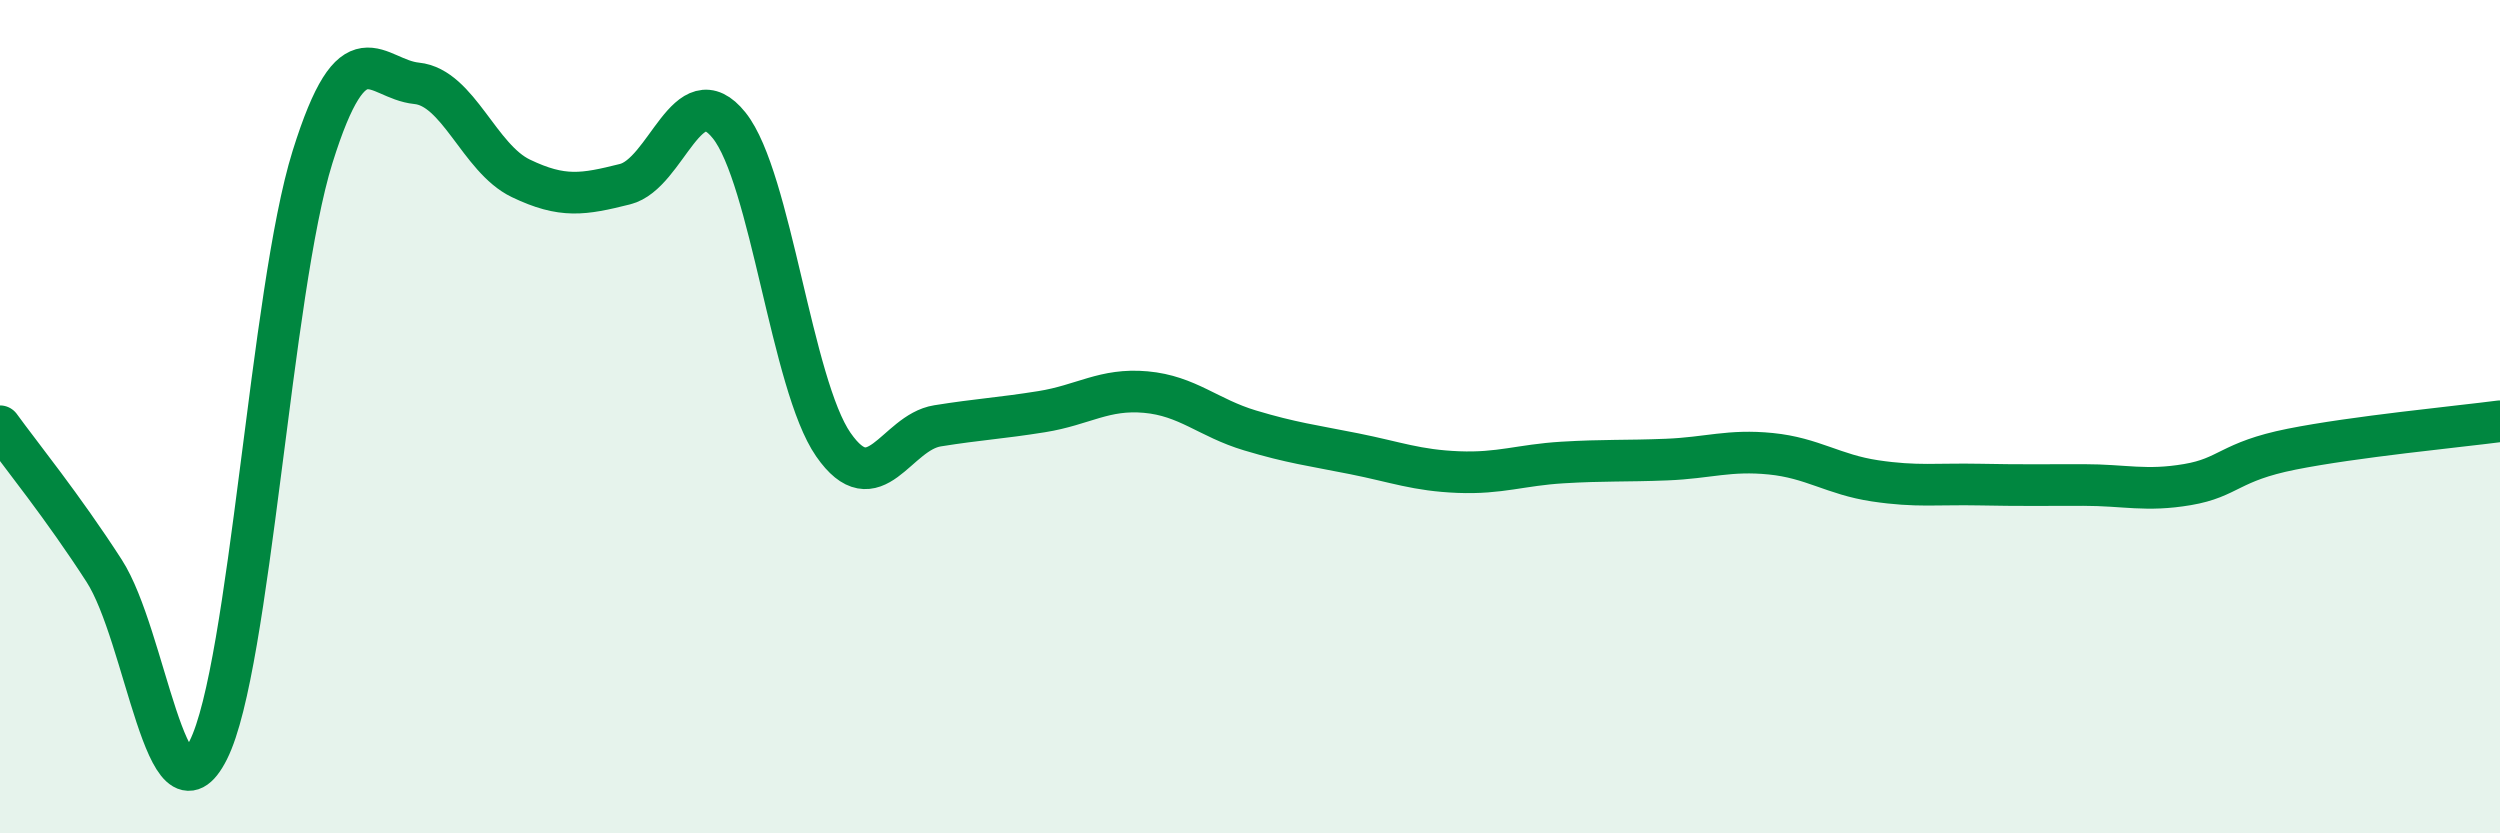
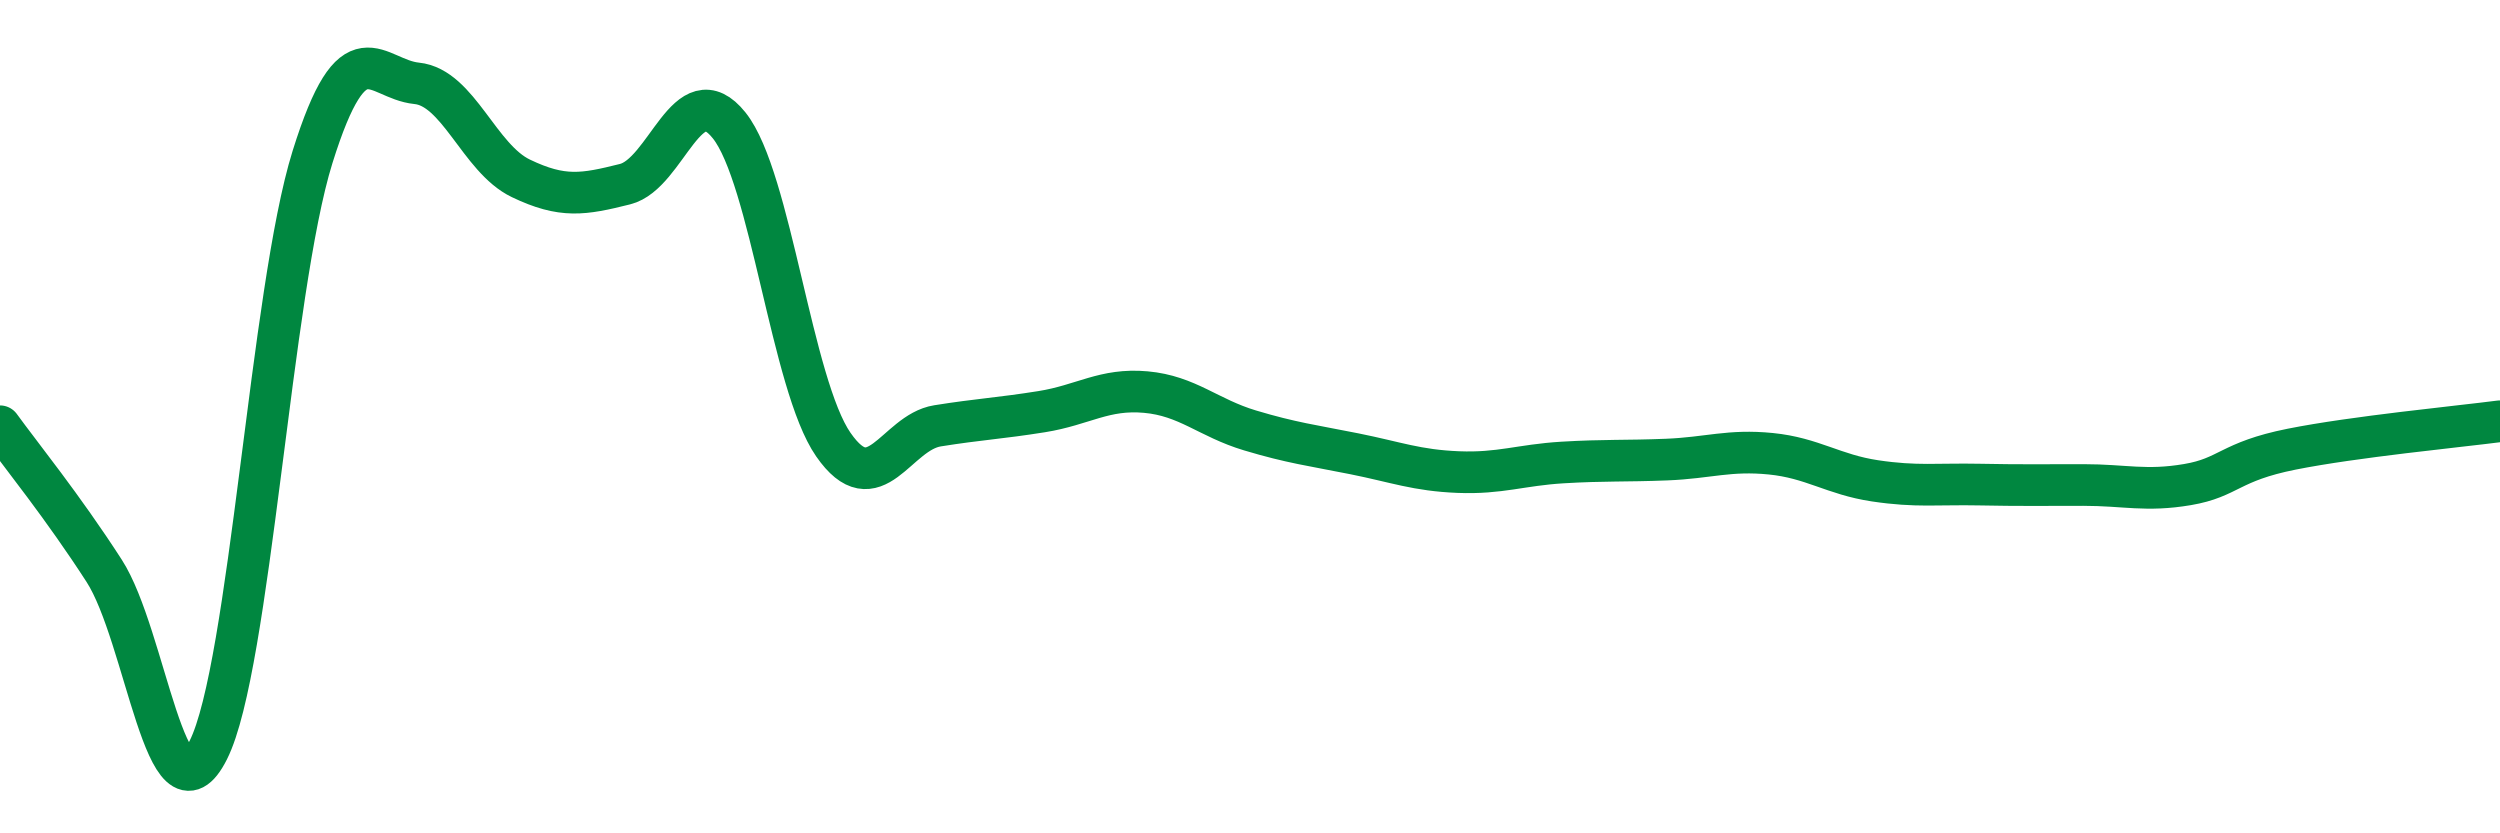
<svg xmlns="http://www.w3.org/2000/svg" width="60" height="20" viewBox="0 0 60 20">
-   <path d="M 0,10.23 C 0.5,10.92 1.5,12.15 2.5,13.7 C 3.5,15.25 4,19.99 5,18 C 6,16.01 6.5,6.97 7.5,3.77 C 8.5,0.57 9,1.9 10,2 C 11,2.1 11.5,3.8 12.5,4.28 C 13.5,4.76 14,4.67 15,4.42 C 16,4.17 16.5,1.76 17.5,3.01 C 18.5,4.26 19,9.23 20,10.67 C 21,12.11 21.5,10.38 22.5,10.22 C 23.5,10.06 24,10.04 25,9.88 C 26,9.72 26.5,9.32 27.5,9.41 C 28.5,9.5 29,10.03 30,10.33 C 31,10.63 31.5,10.69 32.5,10.89 C 33.5,11.09 34,11.29 35,11.33 C 36,11.37 36.5,11.16 37.5,11.1 C 38.5,11.04 39,11.07 40,11.03 C 41,10.99 41.5,10.79 42.5,10.89 C 43.5,10.99 44,11.39 45,11.54 C 46,11.69 46.5,11.61 47.5,11.63 C 48.5,11.65 49,11.64 50,11.64 C 51,11.64 51.5,11.8 52.5,11.63 C 53.5,11.46 53.5,11.08 55,10.78 C 56.5,10.48 59,10.24 60,10.11L60 20L0 20Z" fill="#008740" opacity="0.1" stroke-linecap="round" stroke-linejoin="round" />
  <path d="M 0,10.23 C 0.5,10.92 1.5,12.15 2.5,13.7 C 3.5,15.25 4,19.99 5,18 C 6,16.01 6.5,6.97 7.5,3.77 C 8.5,0.57 9,1.9 10,2 C 11,2.1 11.5,3.8 12.5,4.28 C 13.5,4.76 14,4.67 15,4.42 C 16,4.17 16.5,1.76 17.5,3.01 C 18.5,4.26 19,9.23 20,10.67 C 21,12.11 21.5,10.38 22.5,10.22 C 23.5,10.06 24,10.04 25,9.88 C 26,9.72 26.5,9.32 27.5,9.41 C 28.5,9.5 29,10.03 30,10.33 C 31,10.63 31.5,10.69 32.5,10.89 C 33.5,11.09 34,11.29 35,11.33 C 36,11.37 36.5,11.16 37.5,11.1 C 38.5,11.04 39,11.07 40,11.03 C 41,10.99 41.5,10.79 42.5,10.89 C 43.5,10.99 44,11.39 45,11.54 C 46,11.69 46.5,11.61 47.5,11.63 C 48.5,11.65 49,11.64 50,11.64 C 51,11.64 51.5,11.8 52.5,11.63 C 53.5,11.46 53.5,11.08 55,10.78 C 56.5,10.48 59,10.24 60,10.11" stroke="#008740" stroke-width="1" fill="none" stroke-linecap="round" stroke-linejoin="round" />
</svg>